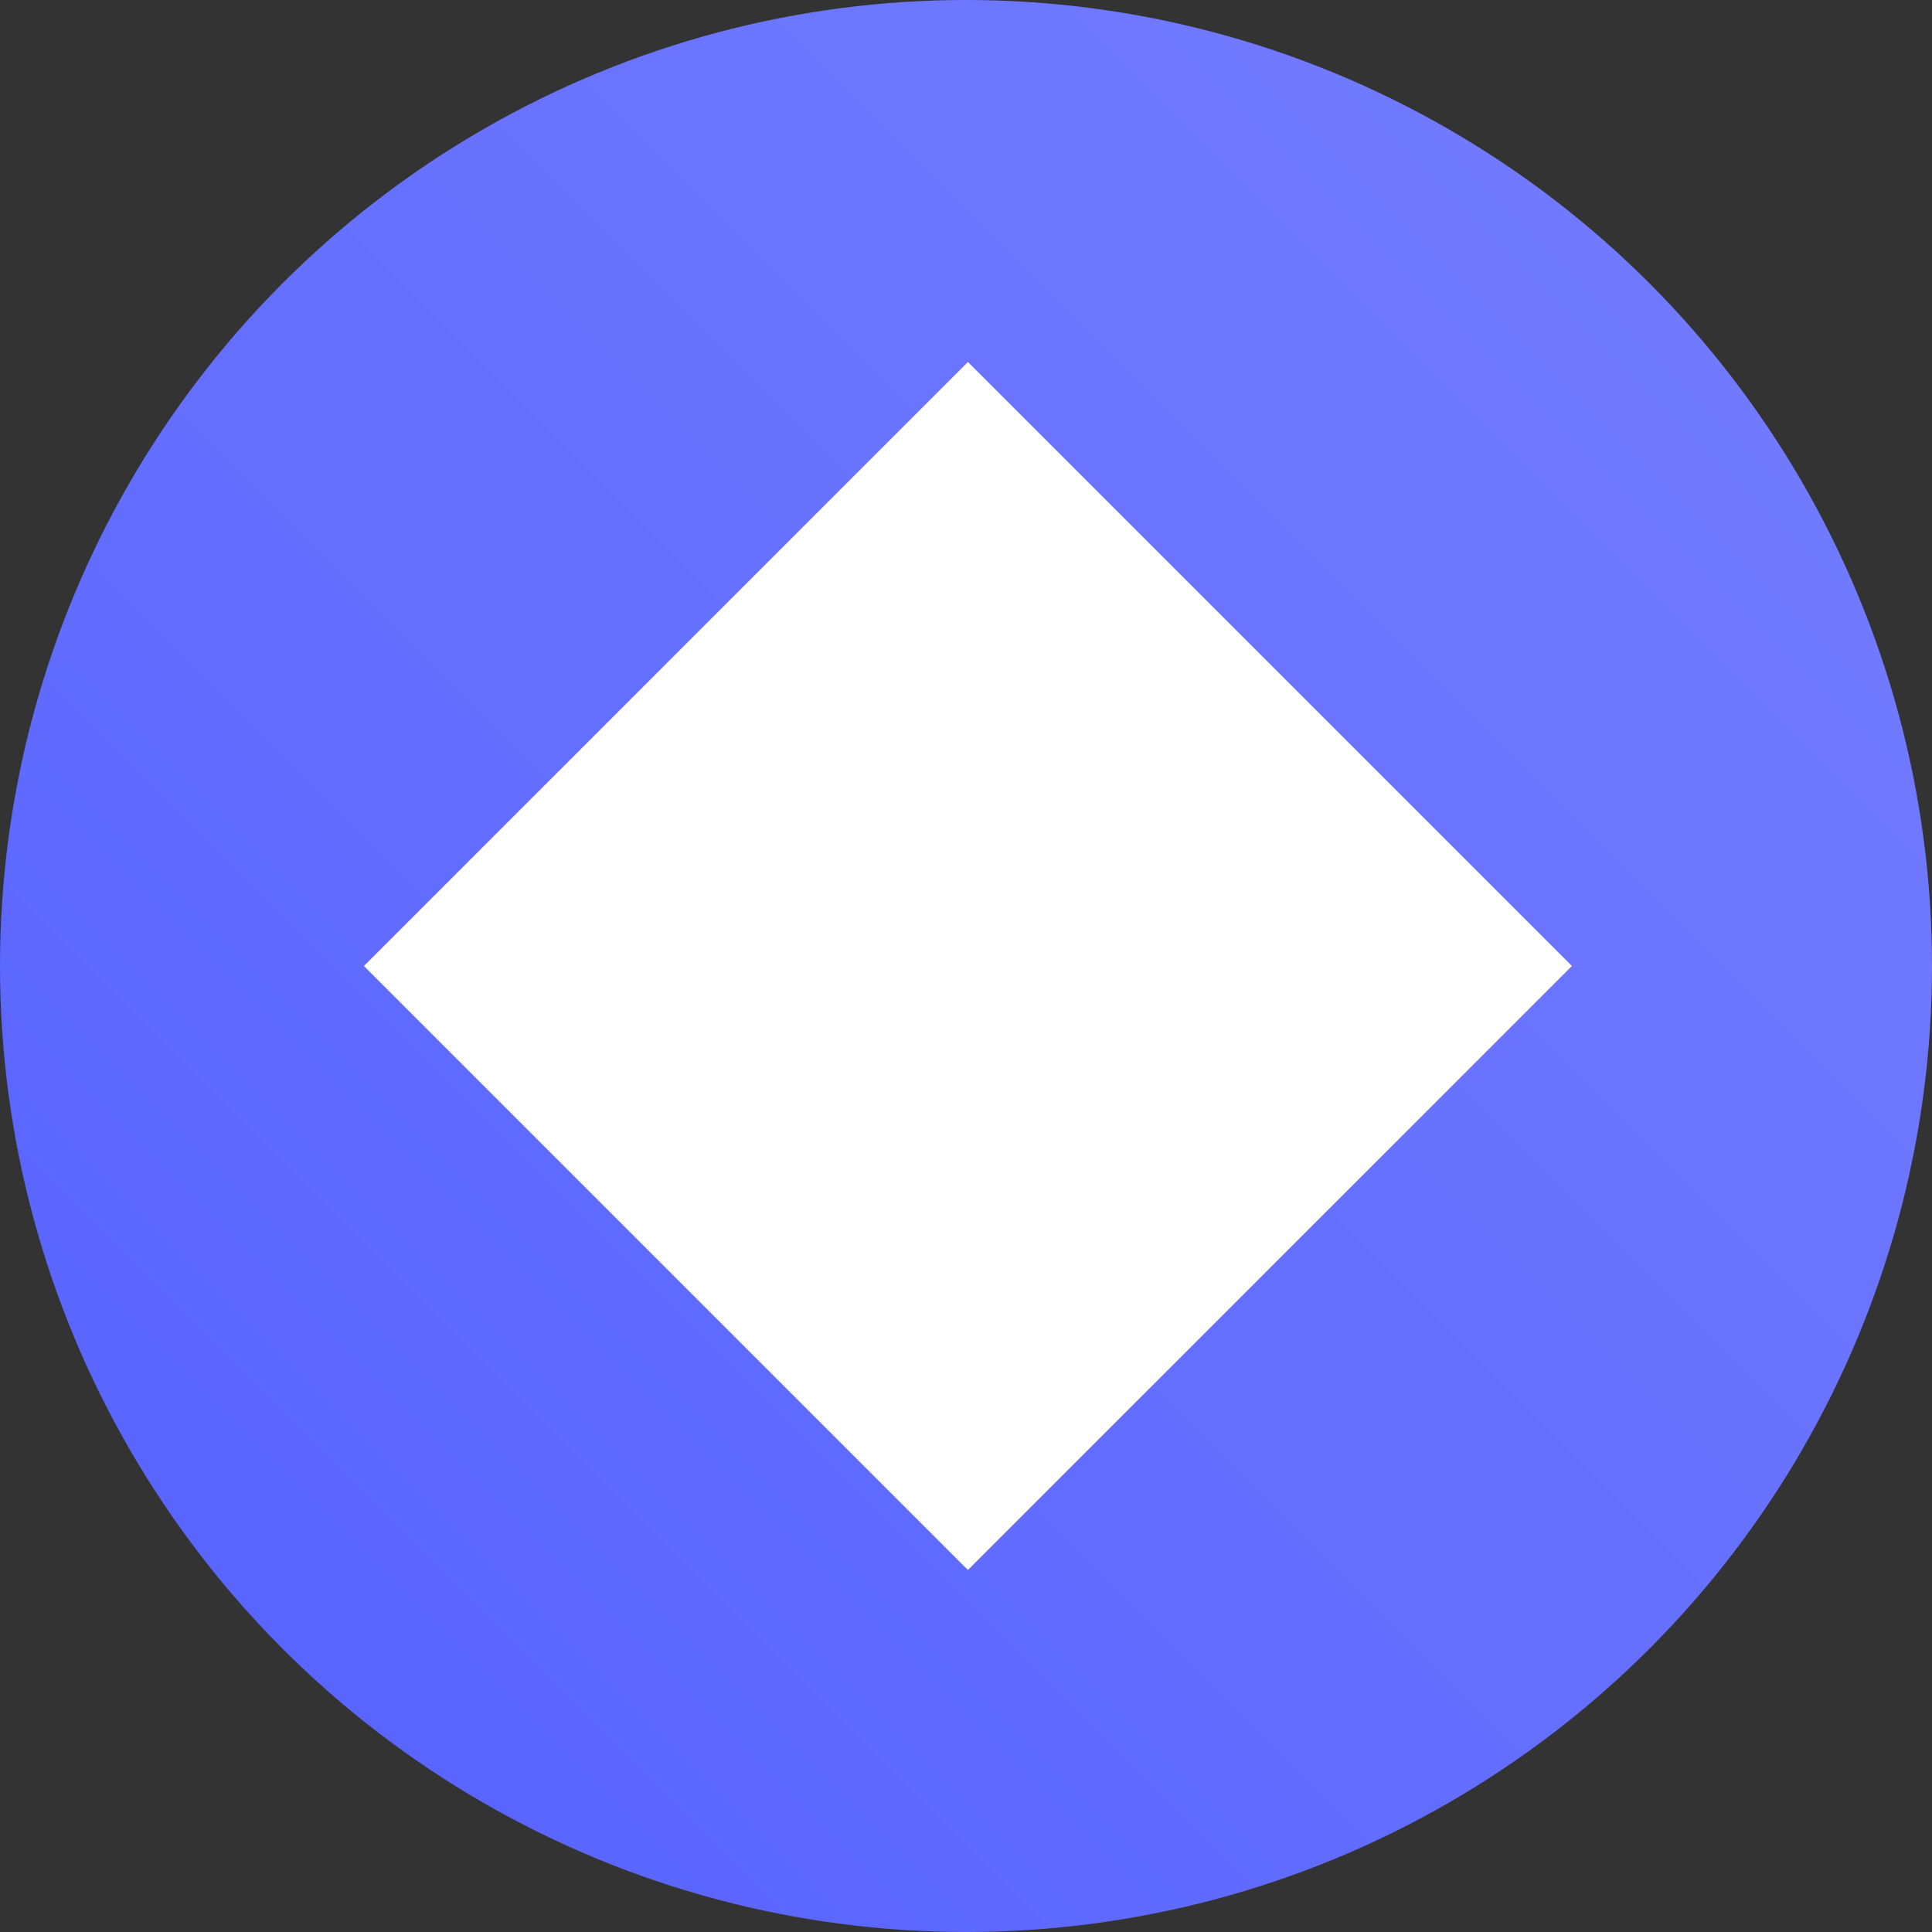
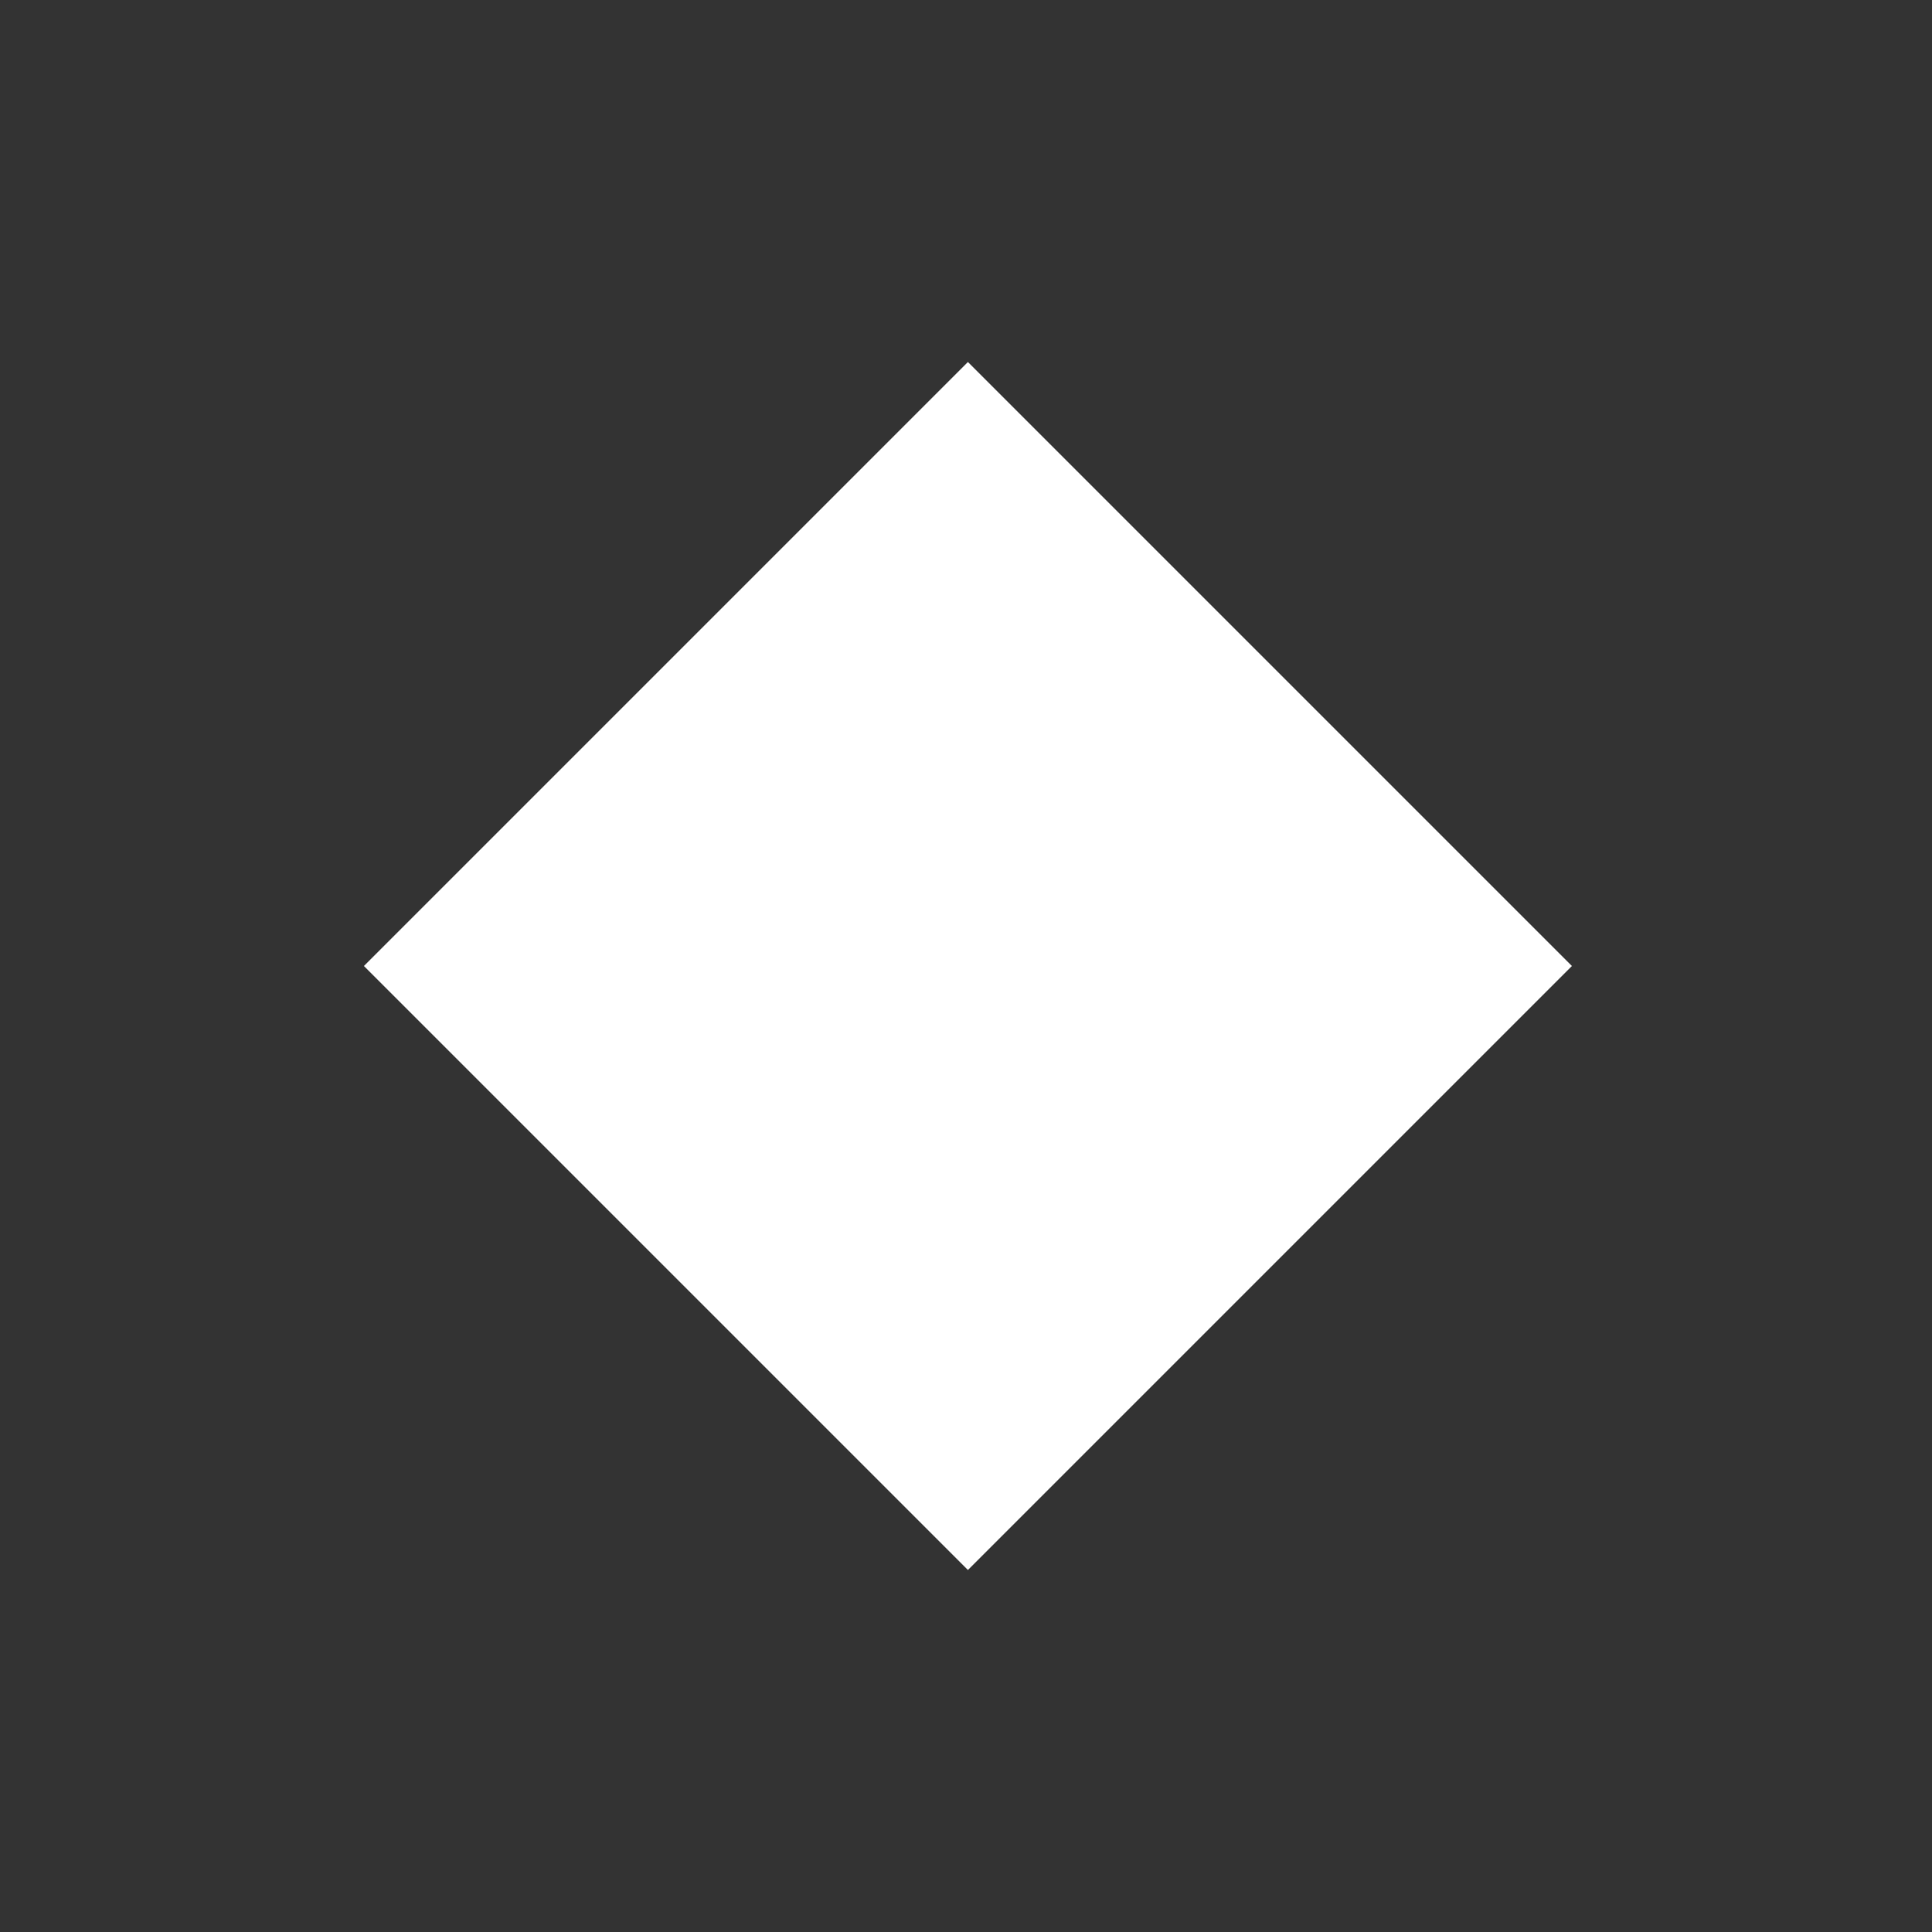
<svg xmlns="http://www.w3.org/2000/svg" version="1.1" id="Layer_1" x="0px" y="0px" viewBox="0 0 64 64" style="enable-background:new 0 0 64 64;" xml:space="preserve">
  <rect x="0" y="0" width="64" height="64" fill="#333333" stroke="none" />
  <style type="text/css">
	.st0{fill:url(#Oval_1_);}
	.st1{fill:#FFFFFF;}
</style>
  <title>Coin / XRP Ripple</title>
  <desc>Created with Sketch.</desc>
  <g id="Coin-_x2F_-XRP-Ripple">
    <linearGradient id="Oval_1_" gradientUnits="userSpaceOnUse" x1="-261.828" y1="328.828" x2="-262.828" y2="327.828" gradientTransform="matrix(64 0 0 -64 16821 21045)">
      <stop offset="0" style="stop-color:#767FFF" />
      <stop offset="1" style="stop-color:#5560FF" />
    </linearGradient>
-     <circle id="Oval" class="st0" cx="32" cy="32" r="32" />
  </g>
  <rect x="17.9" y="17.9" transform="matrix(0.707 -0.707 0.707 0.707 -13.255 32)" class="st1" width="28.3" height="28.3" />
</svg>